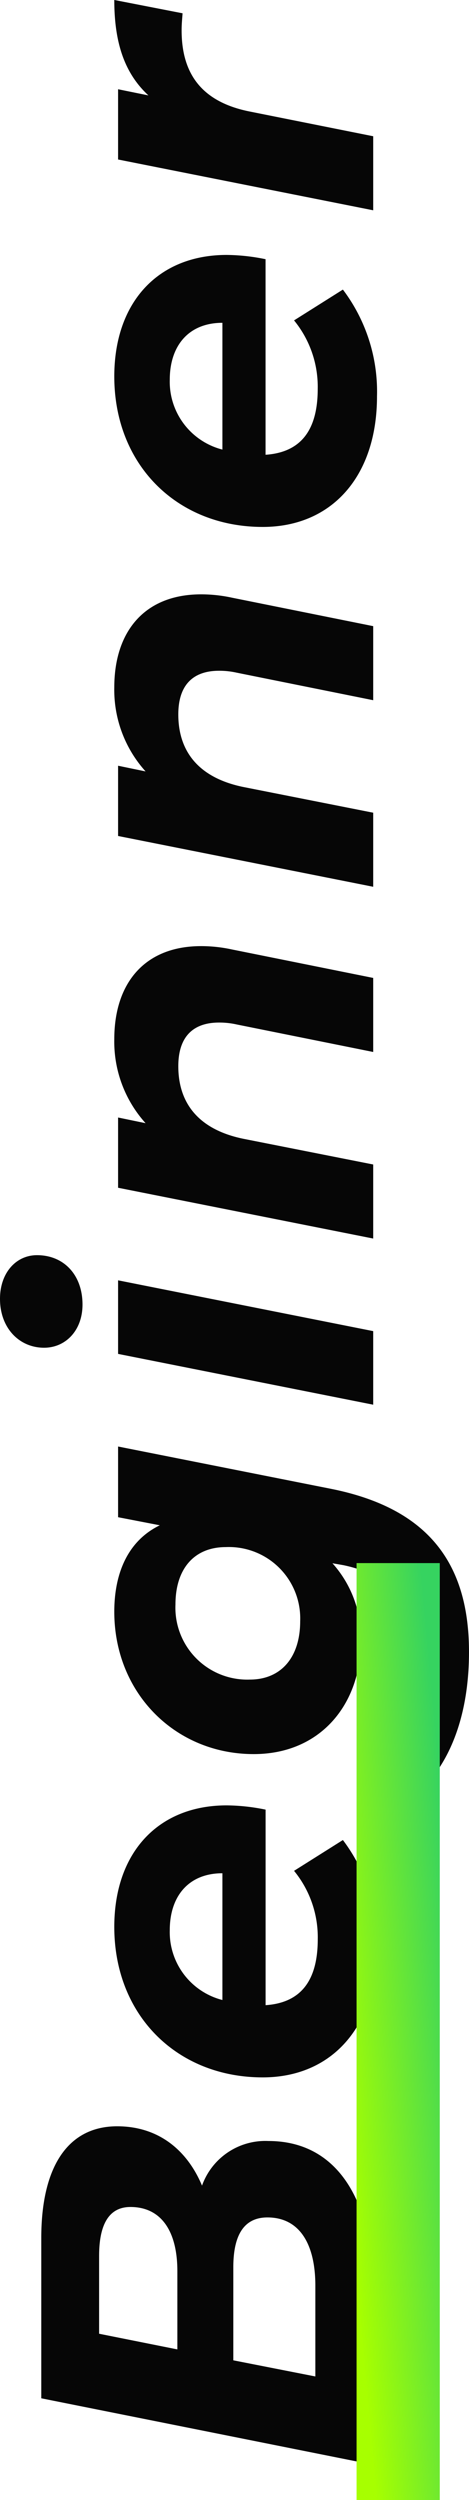
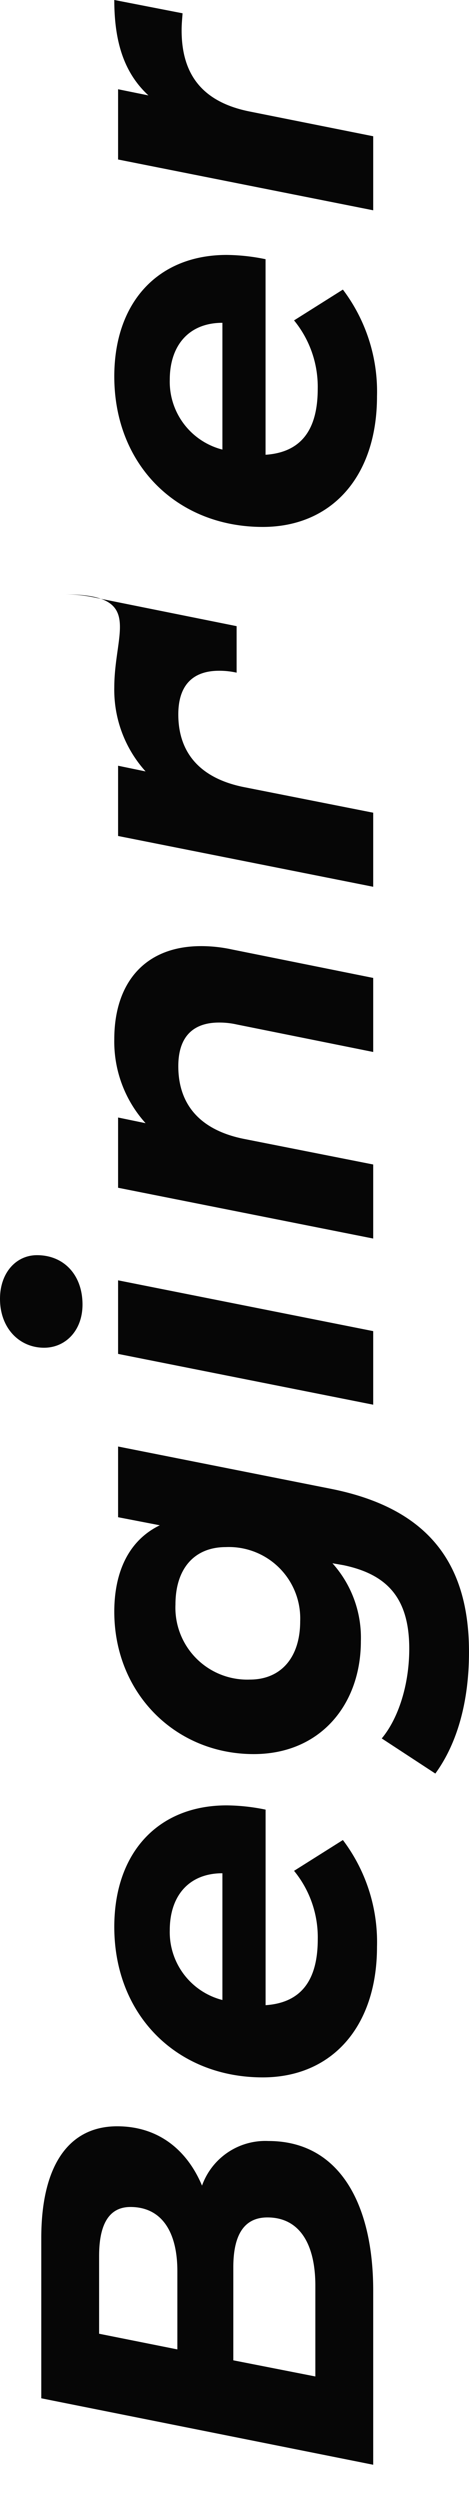
<svg xmlns="http://www.w3.org/2000/svg" width="56.373" height="300.182" viewBox="0 0 56.373 300.182">
  <defs>
    <linearGradient id="linear-gradient" x1="0.891" y1="0.884" x2="0.103" y2="0.13" gradientUnits="objectBoundingBox">
      <stop offset="0" stop-color="#36d360" />
      <stop offset="1" stop-color="#a7ff00" />
    </linearGradient>
  </defs>
  <g id="グループ_970" data-name="グループ 970" transform="translate(-119.141 -232.568)">
-     <path id="パス_2360" data-name="パス 2360" d="M-112.746-20.577c4.218-1.767,7.125-5.187,7.125-10.2,0-5.871-4.788-9.12-13.395-9.12h-19.266L-146.262,0h20.919c10.374,0,17.955-4.047,17.955-12.6A8.084,8.084,0,0,0-112.746-20.577Zm-8.436-12.369c3.705,0,5.871,1.14,5.871,3.762,0,3.705-2.907,5.643-7.7,5.643h-9.4l1.881-9.405Zm-3.591,25.992H-135.66l1.938-9.861h11.172c3.648,0,5.985,1.14,5.985,4.1C-116.565-8.892-119.7-6.954-124.773-6.954Zm57.684-10.659c0-8.208-5.643-13.509-14.592-13.509-10.659,0-18.069,7.581-18.069,17.841,0,8.322,6.1,13.737,15.675,13.737a20.311,20.311,0,0,0,12.825-4.1l-3.7-5.871a12.593,12.593,0,0,1-8.208,2.85c-5.073,0-7.638-2.109-7.923-6.27H-67.6A23.949,23.949,0,0,0-67.089-17.613Zm-14.991-6.84c4.1,0,6.84,2.28,6.84,6.327H-90.459A8.414,8.414,0,0,1-82.08-24.453Zm49.59-6.213-.969,5.016c-1.881-3.876-5.814-5.472-10.374-5.472-9.8,0-17.1,7.353-17.1,16.758,0,8.037,5.985,12.882,13.566,12.882A13.374,13.374,0,0,0-38.019-4.9l-.228,1.311C-39.33,1.6-42.123,4.332-48.279,4.332c-4.332,0-8.379-1.311-10.773-3.306L-63.27,7.467c3.591,2.622,8.607,4.047,14.592,4.047,10.6,0,17.271-4.845,19.608-16.644L-24-30.666ZM-44.973-8.778c-4.389,0-7.011-2.337-7.011-6.042a8.636,8.636,0,0,1,9.006-8.949c4.389,0,6.9,2.337,6.9,6.042A8.576,8.576,0,0,1-44.973-8.778ZM-6.954-34.941c3.534,0,5.928-2.223,5.928-5.472,0-2.508-2.109-4.446-5.244-4.446-3.534,0-5.871,2.337-5.871,5.3C-12.141-36.993-10.089-34.941-6.954-34.941ZM-18.981,0h8.835l6.1-30.666h-8.835Zm43.89-31.122A14.609,14.609,0,0,0,14.82-27.36l.684-3.306H7.068L.969,0H9.861l3.078-15.561c1.083-5.358,4.218-7.866,8.721-7.866,3.534,0,5.244,1.767,5.244,4.9a9.517,9.517,0,0,1-.228,2.109L23.37,0h8.892l3.42-16.986a17.485,17.485,0,0,0,.4-3.7C36.081-27.474,31.635-31.122,24.909-31.122Zm42.237,0A14.609,14.609,0,0,0,57.057-27.36l.684-3.306H49.305L43.206,0H52.1l3.078-15.561c1.083-5.358,4.218-7.866,8.721-7.866,3.534,0,5.244,1.767,5.244,4.9a9.517,9.517,0,0,1-.228,2.109L65.607,0H74.5l3.42-16.986a17.485,17.485,0,0,0,.4-3.7C78.318-27.474,73.872-31.122,67.146-31.122Zm51.927,13.509c0-8.208-5.643-13.509-14.592-13.509-10.659,0-18.069,7.581-18.069,17.841,0,8.322,6.1,13.737,15.675,13.737a20.311,20.311,0,0,0,12.825-4.1l-3.7-5.871A12.593,12.593,0,0,1,103-6.669c-5.073,0-7.638-2.109-7.923-6.27H118.56A23.949,23.949,0,0,0,119.073-17.613Zm-14.991-6.84c4.1,0,6.84,2.28,6.84,6.327H95.7A8.414,8.414,0,0,1,104.082-24.453Zm34.143-2.565.741-3.648H130.53L124.431,0h8.892l2.964-14.82c1.14-5.757,4.5-8.208,9.747-8.208.741,0,1.254.057,2.052.114l1.6-8.208C144.723-31.122,140.961-29.982,138.225-27.018Z" transform="translate(164 382.25) rotate(-90)" fill="#060606" />
-     <rect id="長方形_709" data-name="長方形 709" width="112.5" height="10" transform="translate(162 532.75) rotate(-90)" fill="url(#linear-gradient)" />
+     <path id="パス_2360" data-name="パス 2360" d="M-112.746-20.577c4.218-1.767,7.125-5.187,7.125-10.2,0-5.871-4.788-9.12-13.395-9.12h-19.266L-146.262,0h20.919c10.374,0,17.955-4.047,17.955-12.6A8.084,8.084,0,0,0-112.746-20.577Zm-8.436-12.369c3.705,0,5.871,1.14,5.871,3.762,0,3.705-2.907,5.643-7.7,5.643h-9.4l1.881-9.405Zm-3.591,25.992H-135.66l1.938-9.861h11.172c3.648,0,5.985,1.14,5.985,4.1C-116.565-8.892-119.7-6.954-124.773-6.954Zm57.684-10.659c0-8.208-5.643-13.509-14.592-13.509-10.659,0-18.069,7.581-18.069,17.841,0,8.322,6.1,13.737,15.675,13.737a20.311,20.311,0,0,0,12.825-4.1l-3.7-5.871a12.593,12.593,0,0,1-8.208,2.85c-5.073,0-7.638-2.109-7.923-6.27H-67.6A23.949,23.949,0,0,0-67.089-17.613Zm-14.991-6.84c4.1,0,6.84,2.28,6.84,6.327H-90.459A8.414,8.414,0,0,1-82.08-24.453Zm49.59-6.213-.969,5.016c-1.881-3.876-5.814-5.472-10.374-5.472-9.8,0-17.1,7.353-17.1,16.758,0,8.037,5.985,12.882,13.566,12.882A13.374,13.374,0,0,0-38.019-4.9l-.228,1.311C-39.33,1.6-42.123,4.332-48.279,4.332c-4.332,0-8.379-1.311-10.773-3.306L-63.27,7.467c3.591,2.622,8.607,4.047,14.592,4.047,10.6,0,17.271-4.845,19.608-16.644L-24-30.666ZM-44.973-8.778c-4.389,0-7.011-2.337-7.011-6.042a8.636,8.636,0,0,1,9.006-8.949c4.389,0,6.9,2.337,6.9,6.042A8.576,8.576,0,0,1-44.973-8.778ZM-6.954-34.941c3.534,0,5.928-2.223,5.928-5.472,0-2.508-2.109-4.446-5.244-4.446-3.534,0-5.871,2.337-5.871,5.3C-12.141-36.993-10.089-34.941-6.954-34.941ZM-18.981,0h8.835l6.1-30.666h-8.835Zm43.89-31.122A14.609,14.609,0,0,0,14.82-27.36l.684-3.306H7.068L.969,0H9.861l3.078-15.561c1.083-5.358,4.218-7.866,8.721-7.866,3.534,0,5.244,1.767,5.244,4.9a9.517,9.517,0,0,1-.228,2.109L23.37,0h8.892l3.42-16.986a17.485,17.485,0,0,0,.4-3.7C36.081-27.474,31.635-31.122,24.909-31.122Zm42.237,0A14.609,14.609,0,0,0,57.057-27.36l.684-3.306H49.305L43.206,0H52.1l3.078-15.561c1.083-5.358,4.218-7.866,8.721-7.866,3.534,0,5.244,1.767,5.244,4.9a9.517,9.517,0,0,1-.228,2.109H74.5l3.42-16.986a17.485,17.485,0,0,0,.4-3.7C78.318-27.474,73.872-31.122,67.146-31.122Zm51.927,13.509c0-8.208-5.643-13.509-14.592-13.509-10.659,0-18.069,7.581-18.069,17.841,0,8.322,6.1,13.737,15.675,13.737a20.311,20.311,0,0,0,12.825-4.1l-3.7-5.871A12.593,12.593,0,0,1,103-6.669c-5.073,0-7.638-2.109-7.923-6.27H118.56A23.949,23.949,0,0,0,119.073-17.613Zm-14.991-6.84c4.1,0,6.84,2.28,6.84,6.327H95.7A8.414,8.414,0,0,1,104.082-24.453Zm34.143-2.565.741-3.648H130.53L124.431,0h8.892l2.964-14.82c1.14-5.757,4.5-8.208,9.747-8.208.741,0,1.254.057,2.052.114l1.6-8.208C144.723-31.122,140.961-29.982,138.225-27.018Z" transform="translate(164 382.25) rotate(-90)" fill="#060606" />
  </g>
</svg>